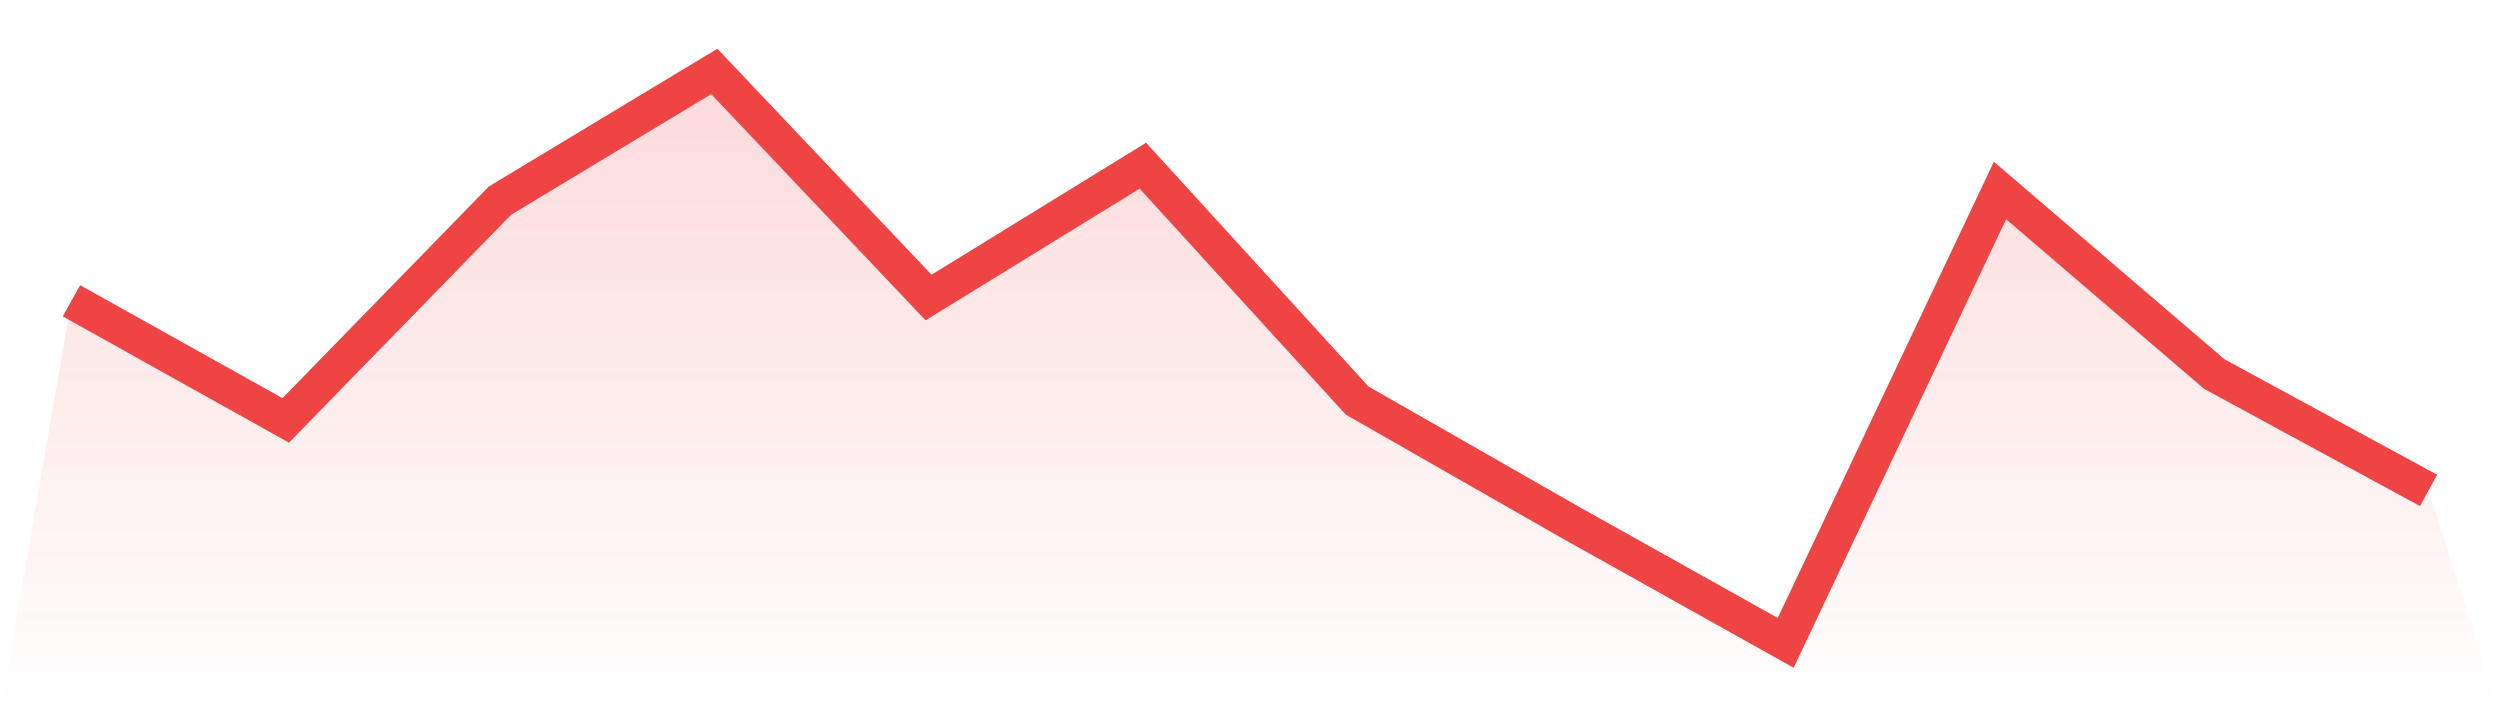
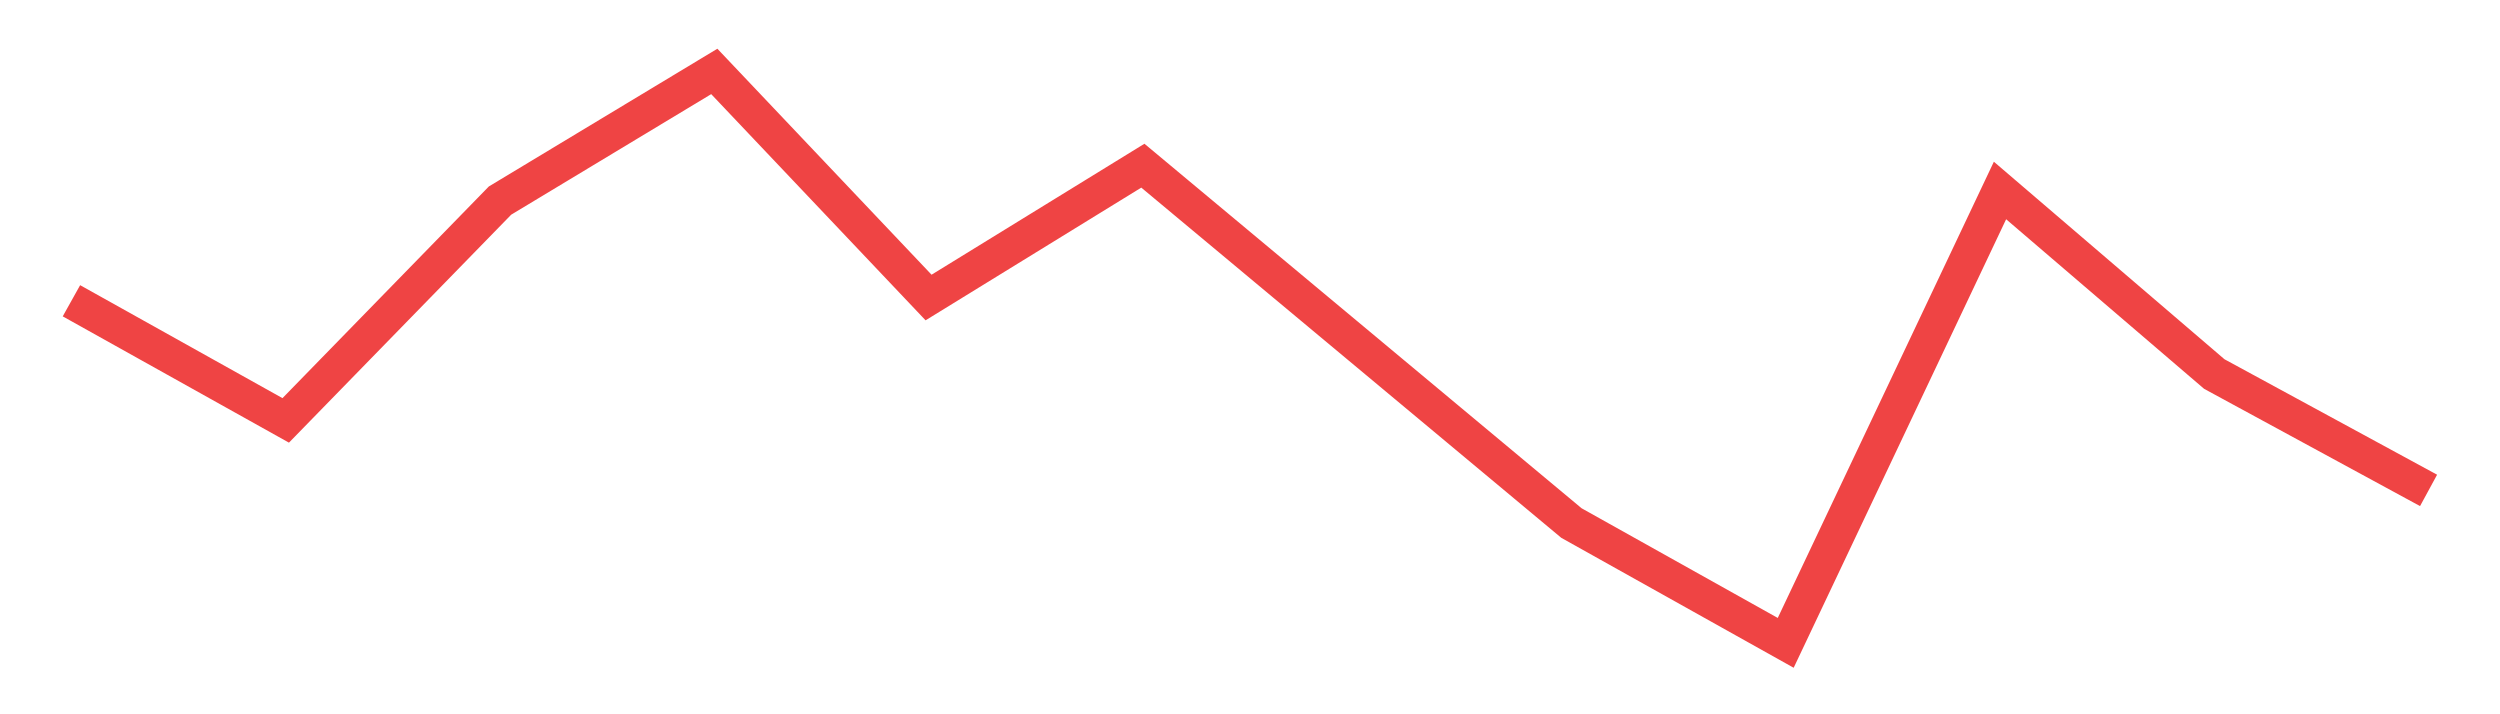
<svg xmlns="http://www.w3.org/2000/svg" viewBox="0 0 140 40">
  <defs>
    <linearGradient id="gradient" x1="0" x2="0" y1="0" y2="1">
      <stop offset="0%" stop-color="#ef4444" stop-opacity="0.2" />
      <stop offset="100%" stop-color="#ef4444" stop-opacity="0" />
    </linearGradient>
  </defs>
-   <path d="M4,16.843 L4,16.843 L16,23.542 L28,11.233 L40,4 L52,16.661 L64,9.278 L76,22.431 L88,29.29 L100,36 L112,10.667 L124,20.946 L136,27.463 L140,40 L0,40 z" fill="url(#gradient)" />
-   <path d="M4,16.843 L4,16.843 L16,23.542 L28,11.233 L40,4 L52,16.661 L64,9.278 L76,22.431 L88,29.29 L100,36 L112,10.667 L124,20.946 L136,27.463" fill="none" stroke="#ef4444" stroke-width="2" />
+   <path d="M4,16.843 L4,16.843 L16,23.542 L28,11.233 L40,4 L52,16.661 L64,9.278 L88,29.29 L100,36 L112,10.667 L124,20.946 L136,27.463" fill="none" stroke="#ef4444" stroke-width="2" />
</svg>